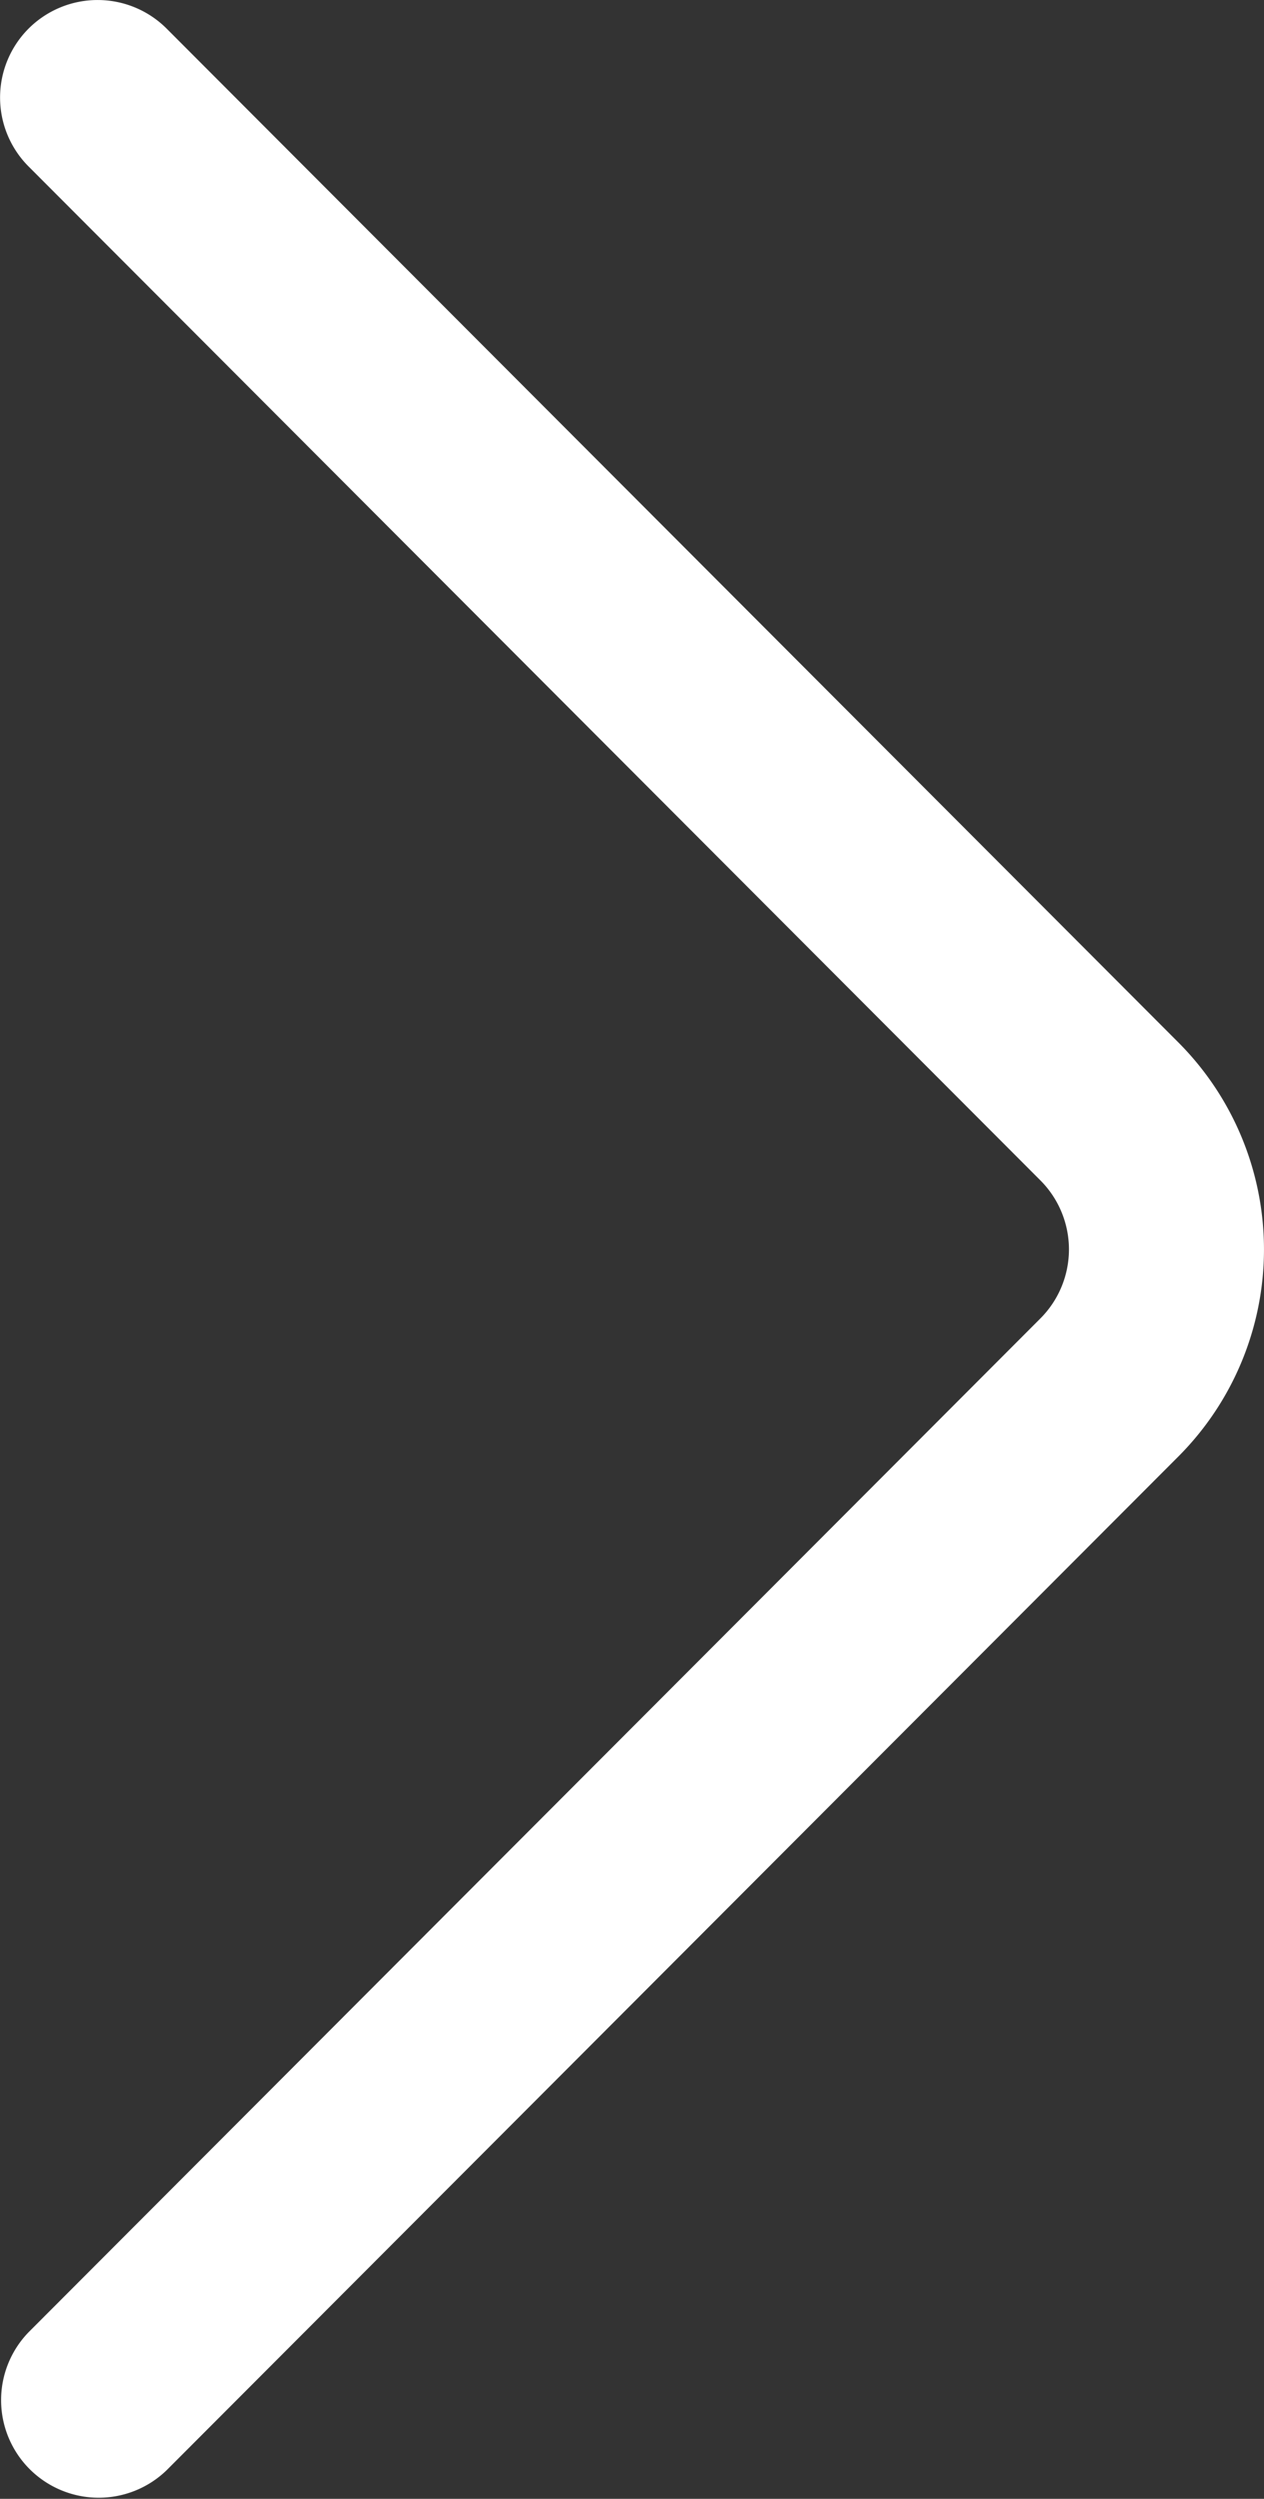
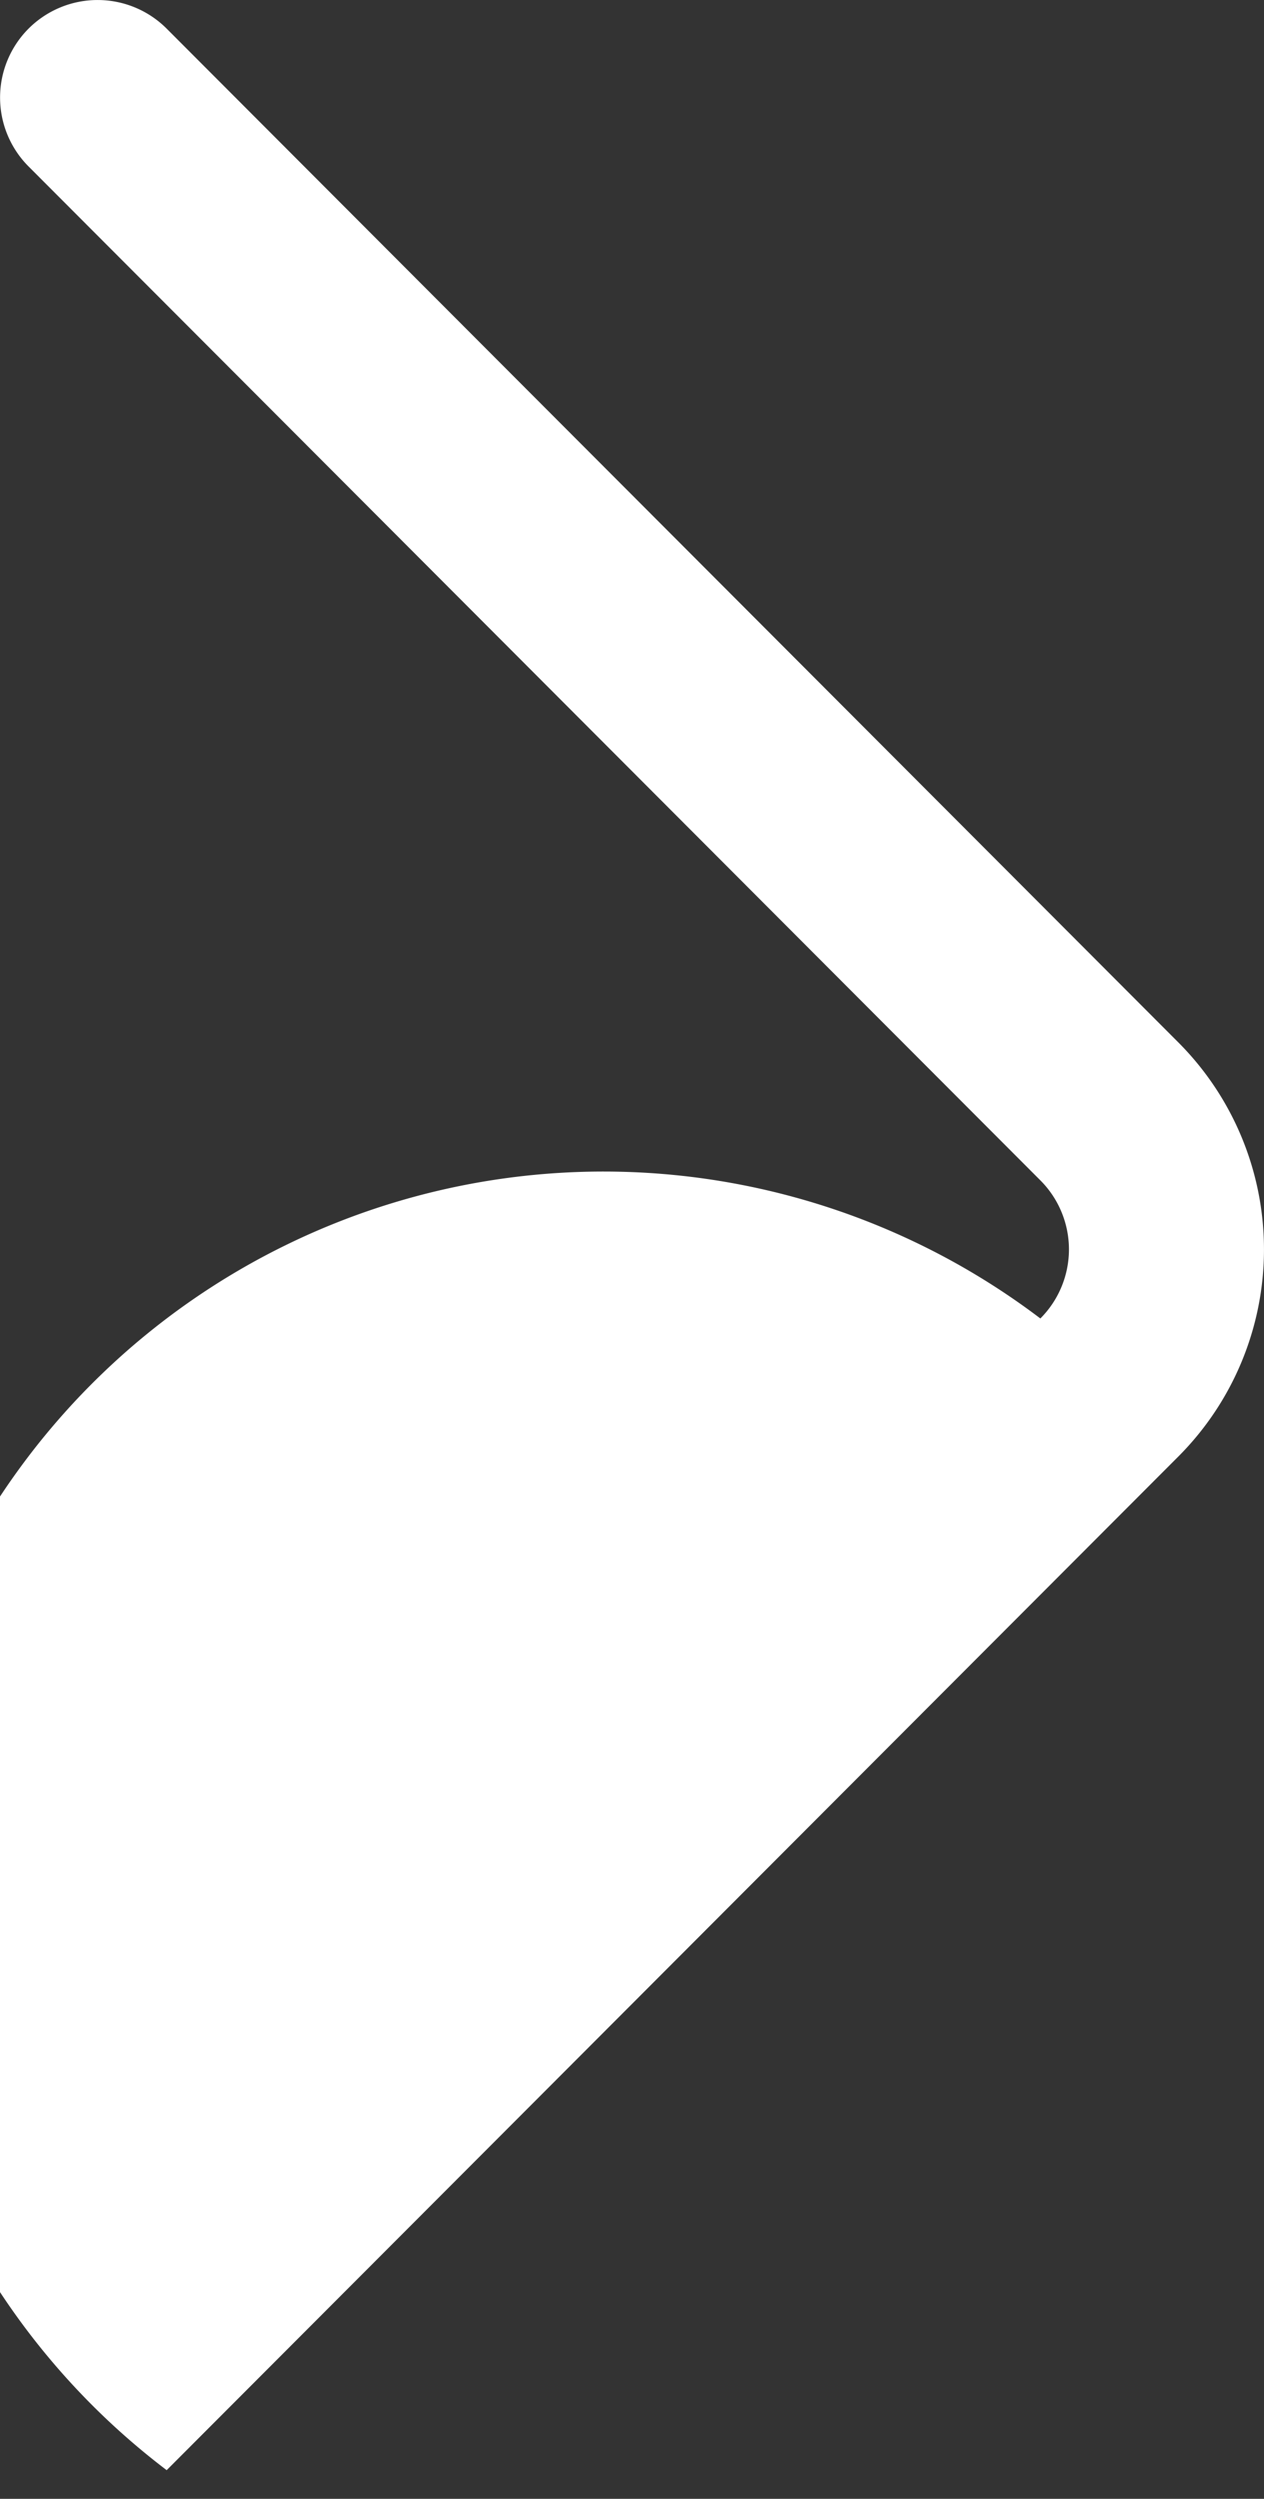
<svg xmlns="http://www.w3.org/2000/svg" width="11.072" height="21.89" viewBox="0 0 11.072 21.89">
  <rect x="0" y="0" width="11.072" height="21.89" fill="#333333" stroke="none" />
  <defs>
    <style>.a{fill:#fff;}</style>
  </defs>
  <g transform="translate(0 21.89) rotate(-90)">
    <g transform="translate(0 0)">
-       <path class="a" d="M21.64.251a.855.855,0,0,0-1.209,0L11.55,9.113a.856.856,0,0,1-1.21,0L1.459.25A.855.855,0,0,0,.251,1.46l8.88,8.862a2.568,2.568,0,0,0,3.627,0L21.639,1.46A.855.855,0,0,0,21.64.251Z" transform="translate(0 0)" />
+       <path class="a" d="M21.64.251a.855.855,0,0,0-1.209,0L11.55,9.113a.856.856,0,0,1-1.21,0A.855.855,0,0,0,.251,1.46l8.88,8.862a2.568,2.568,0,0,0,3.627,0L21.639,1.46A.855.855,0,0,0,21.64.251Z" transform="translate(0 0)" />
    </g>
  </g>
</svg>